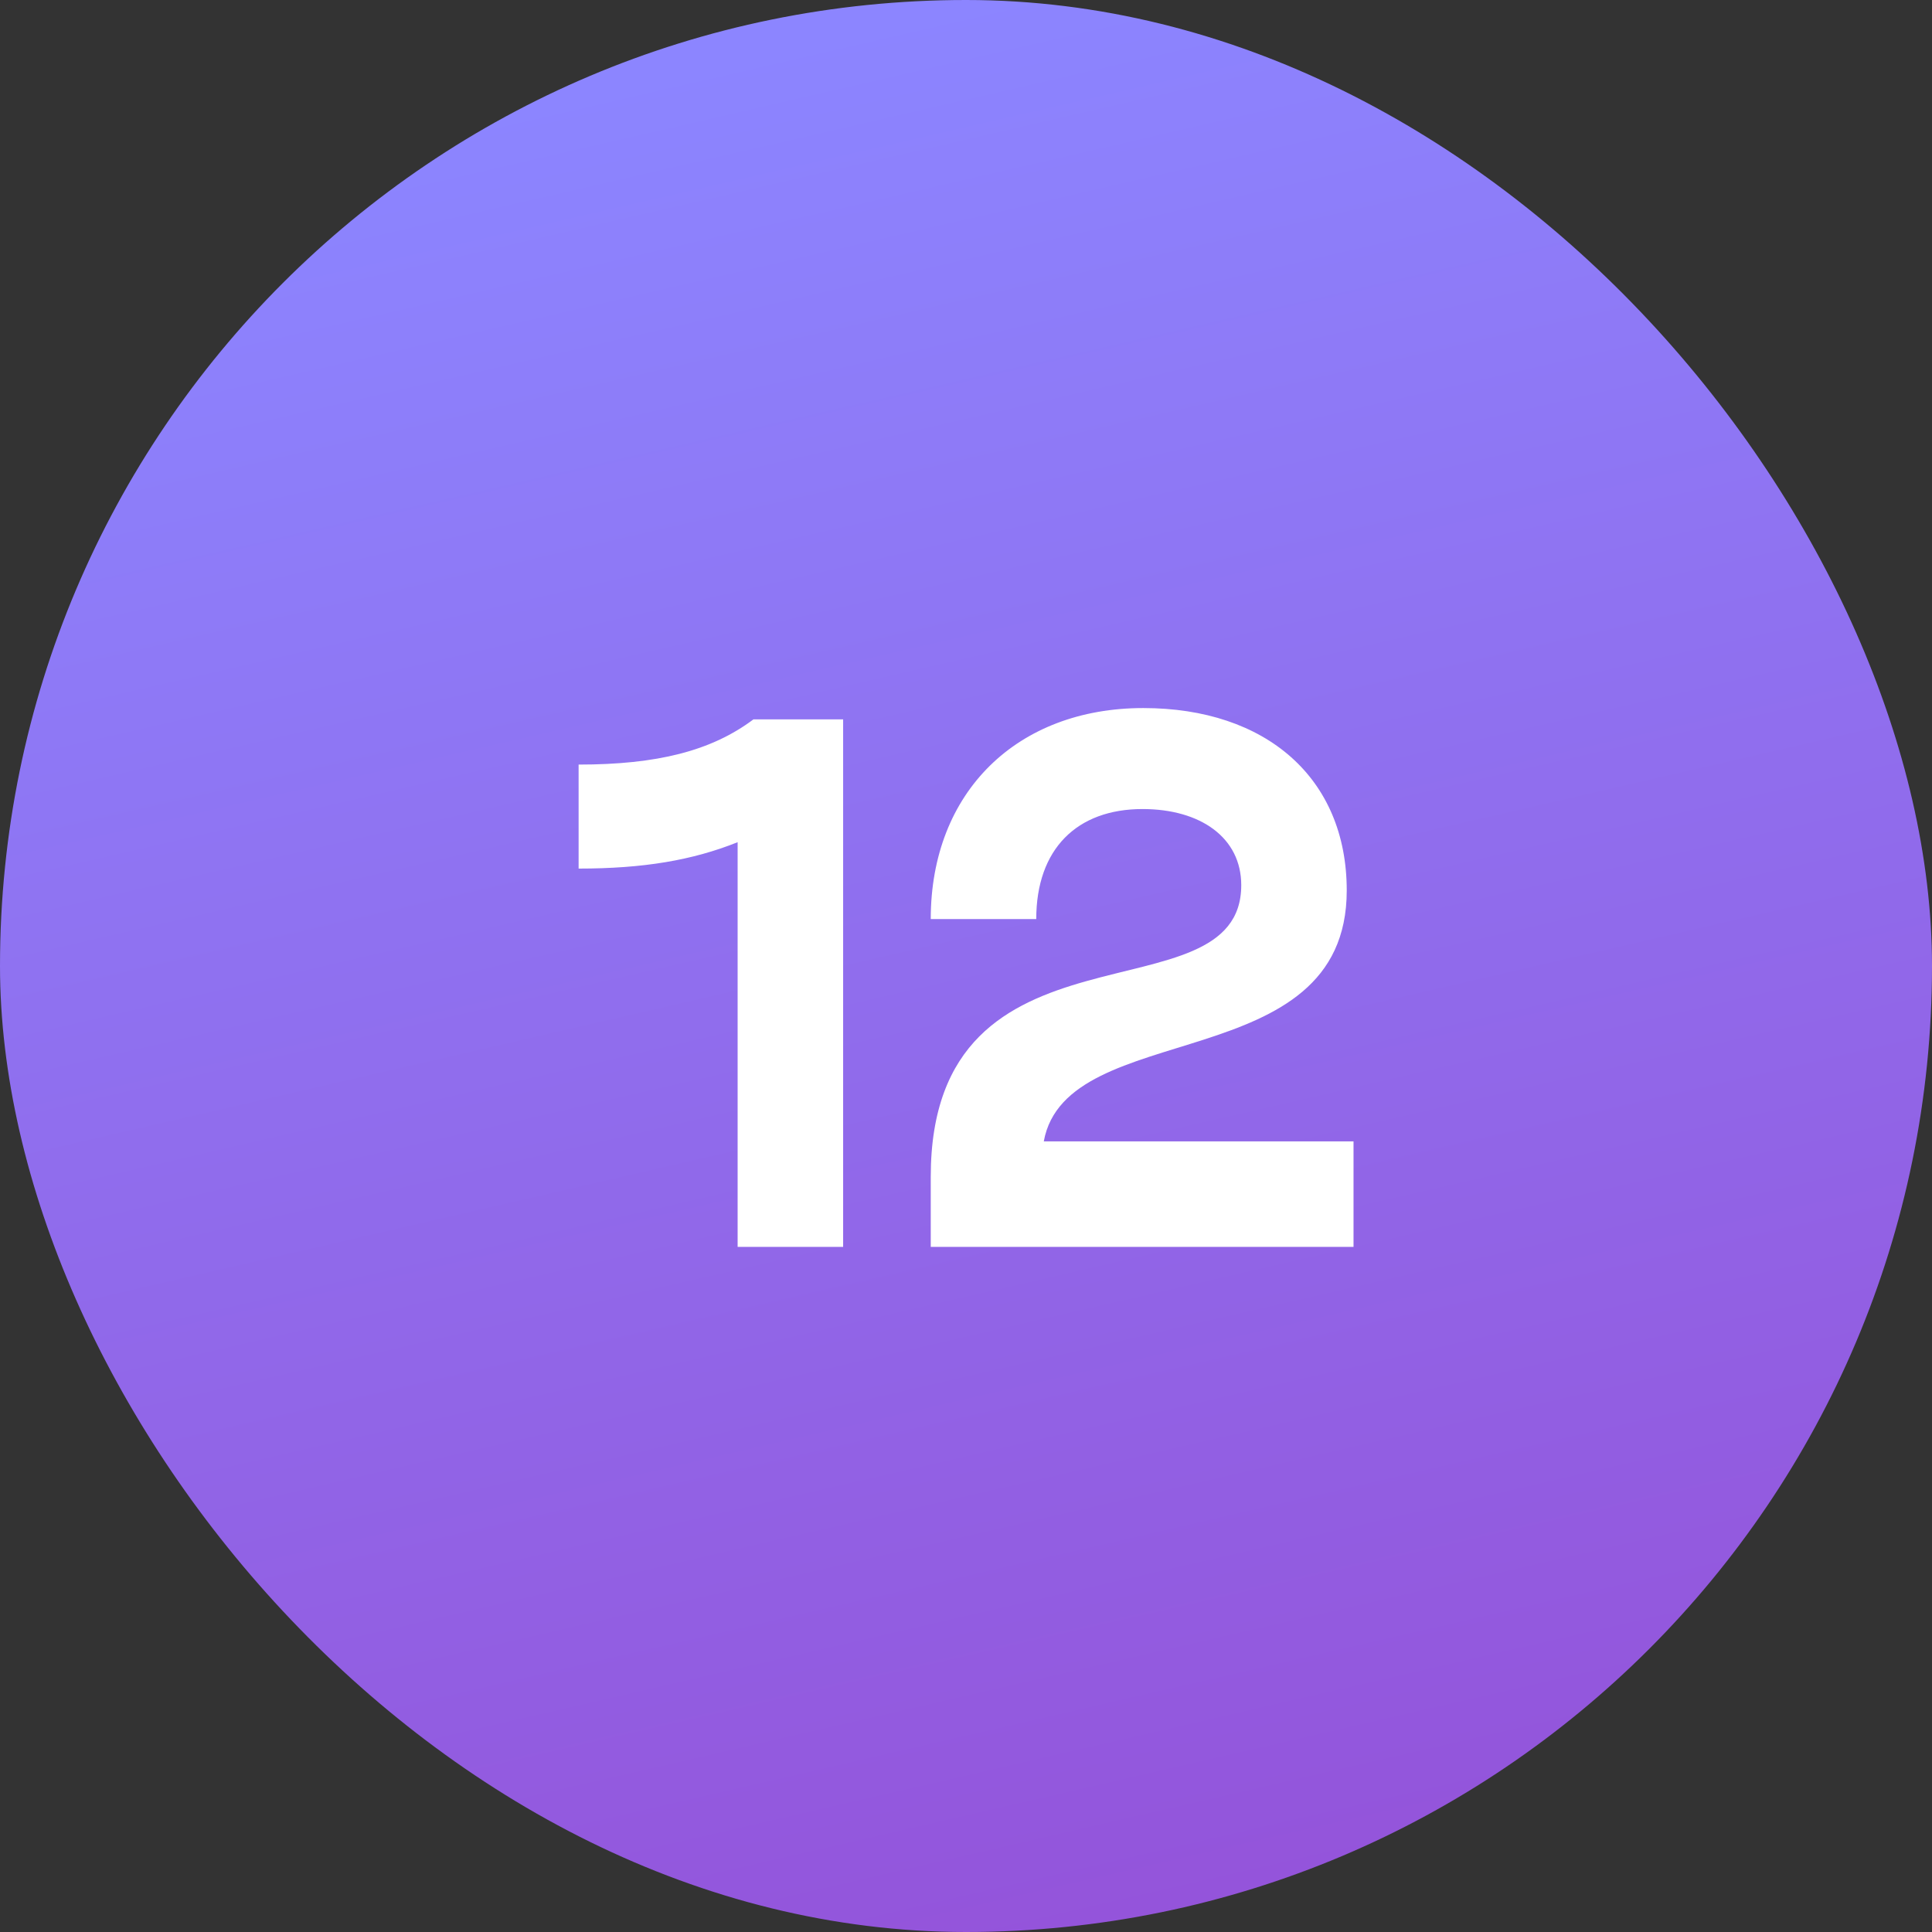
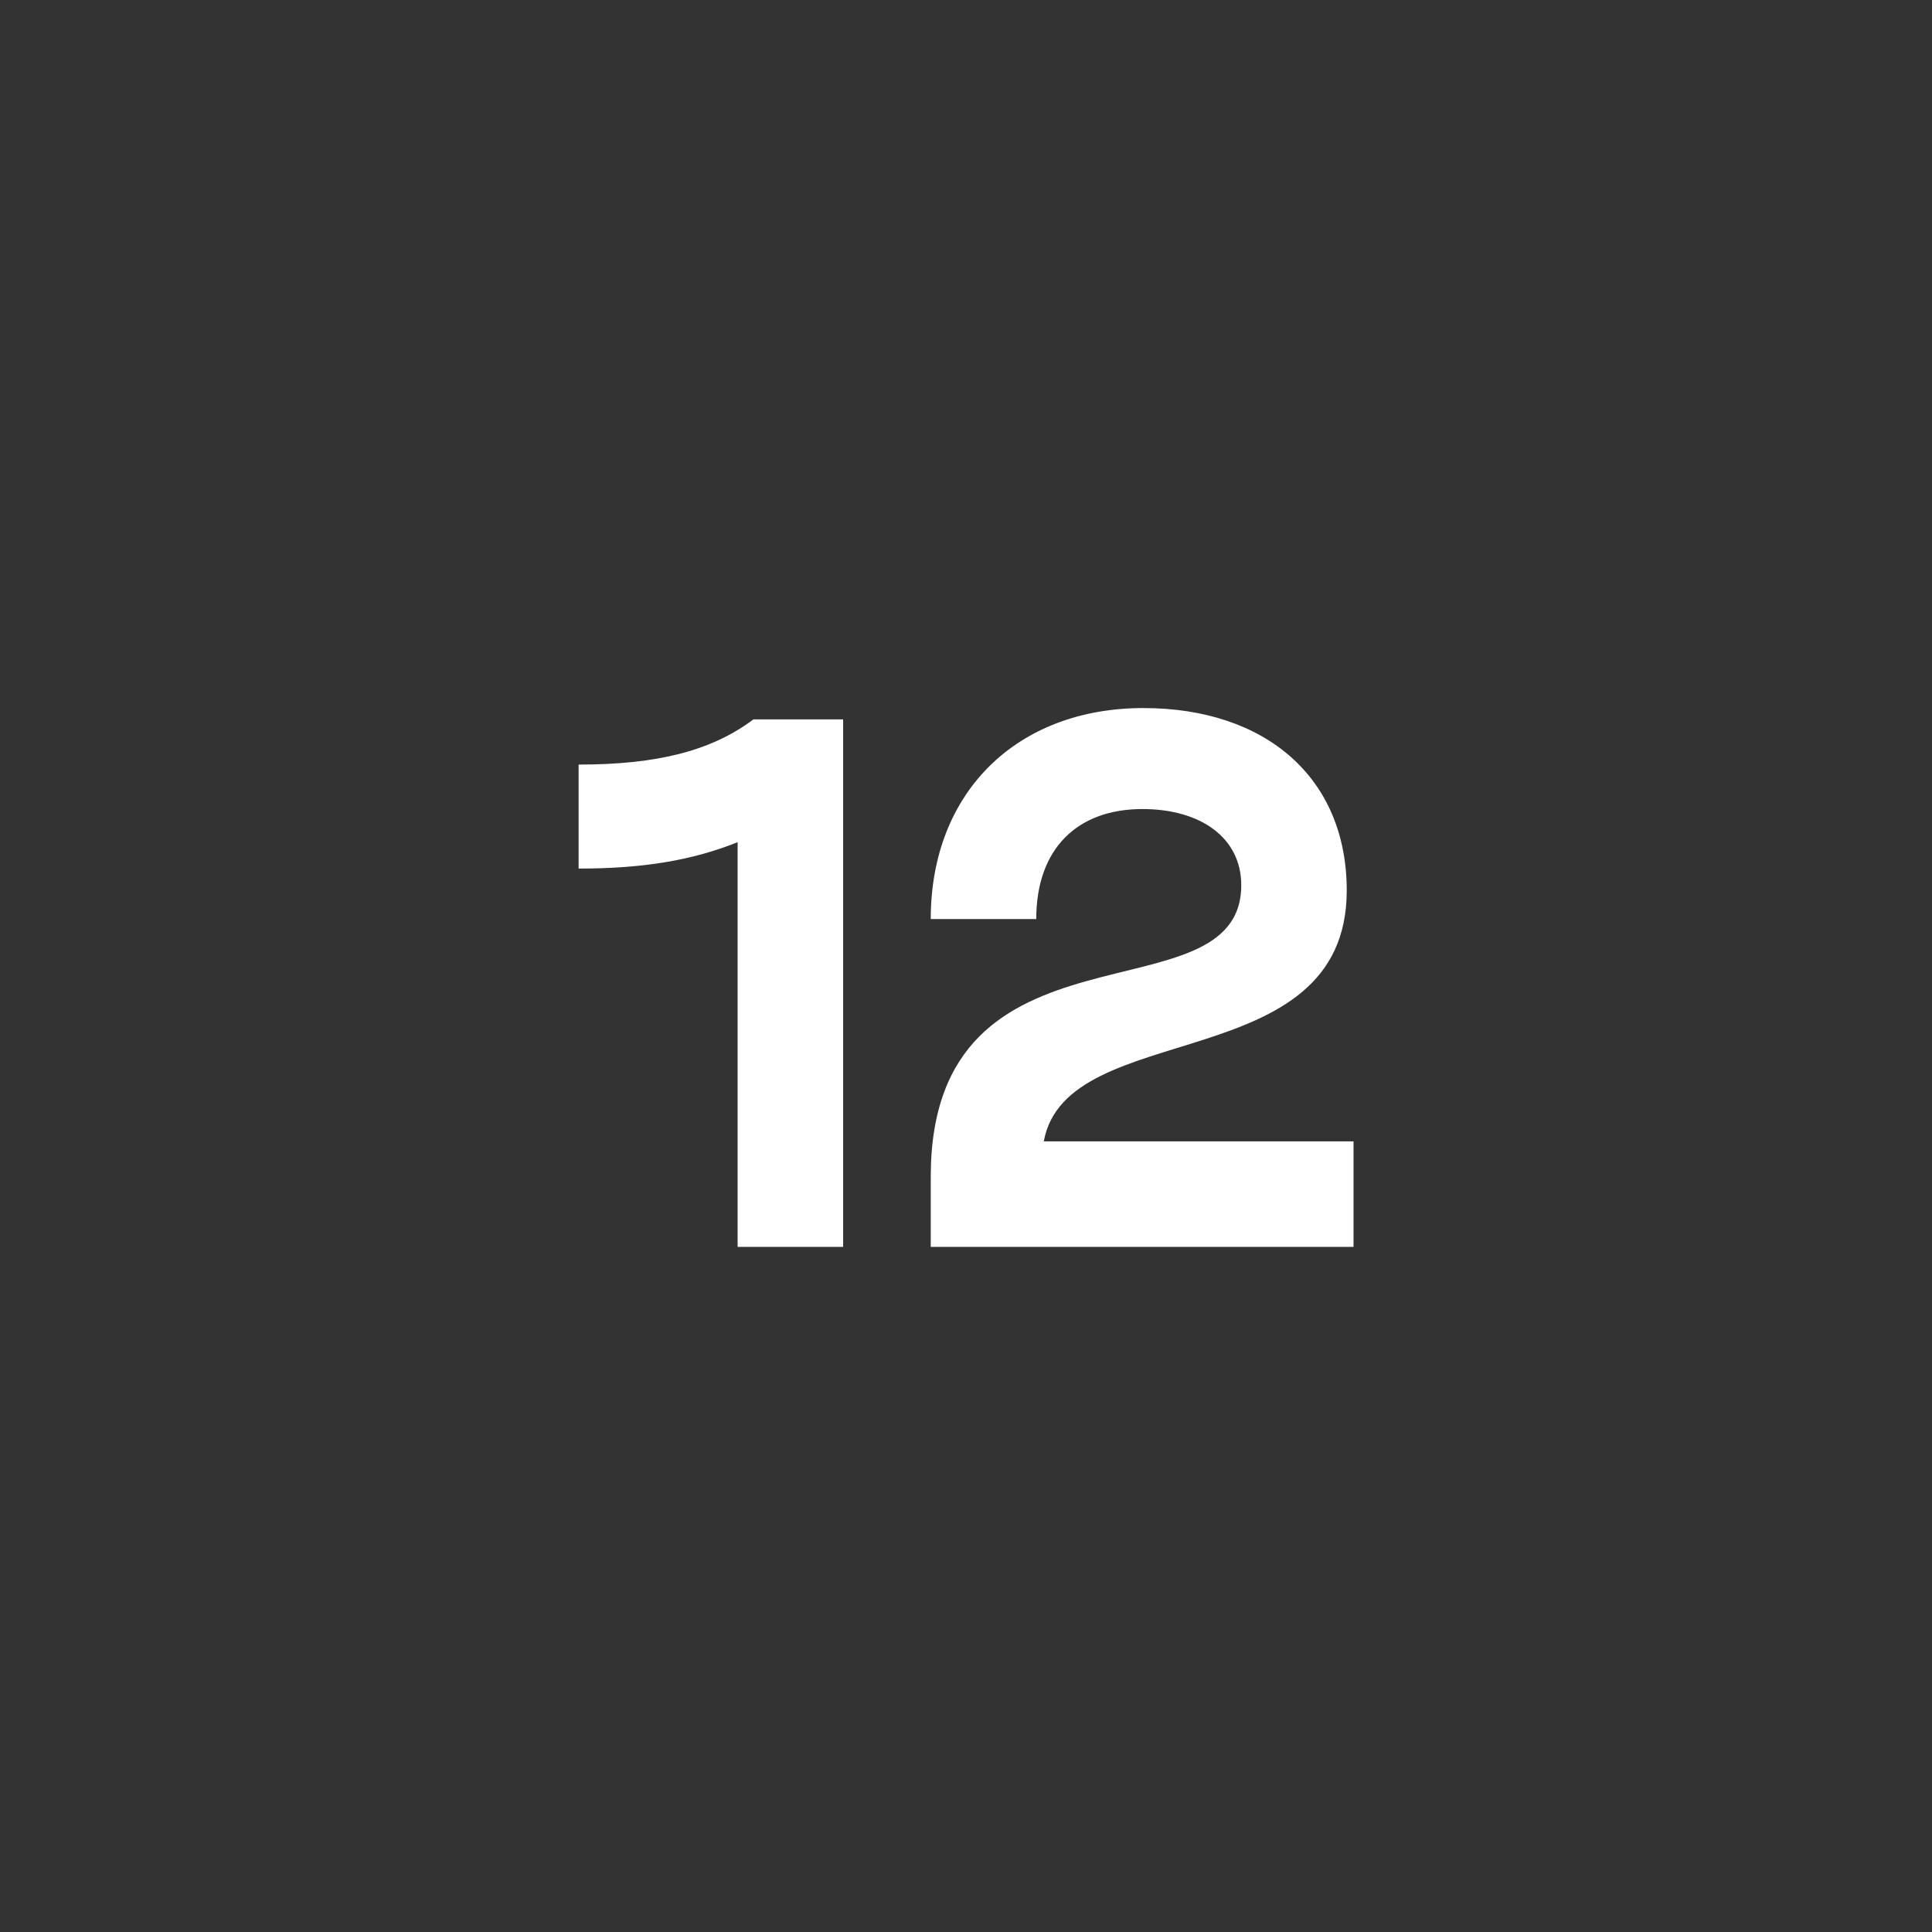
<svg xmlns="http://www.w3.org/2000/svg" width="141" height="141" viewBox="0 0 141 141" fill="none">
  <rect x="0" y="0" width="141" height="141" fill="#333333" stroke="none" />
-   <rect width="141" height="141" rx="70.5" fill="url(#paint0_linear_998_295)" />
  <path d="M42.228 63.39V55.8C47.948 55.8 51.908 54.81 54.988 52.5H61.533V91H53.833V61.465C50.533 62.785 46.958 63.39 42.228 63.39ZM83.438 51.675C92.403 51.675 98.287 56.79 98.287 64.985C98.287 78.735 77.828 74.17 76.177 83.3H98.782V91H67.927V85.885C67.927 66.14 90.588 74.665 90.588 64.6C90.588 61.135 87.618 59.045 83.382 59.045C78.597 59.045 75.627 61.96 75.627 67.075H67.927C67.927 57.78 74.252 51.675 83.438 51.675Z" fill="white" />
  <defs>
    <linearGradient id="paint0_linear_998_295" x1="70.5" y1="0" x2="103.038" y2="141" gradientUnits="userSpaceOnUse">
      <stop stop-color="#8C85FF" />
      <stop offset="1" stop-color="#9452D9" />
    </linearGradient>
  </defs>
</svg>